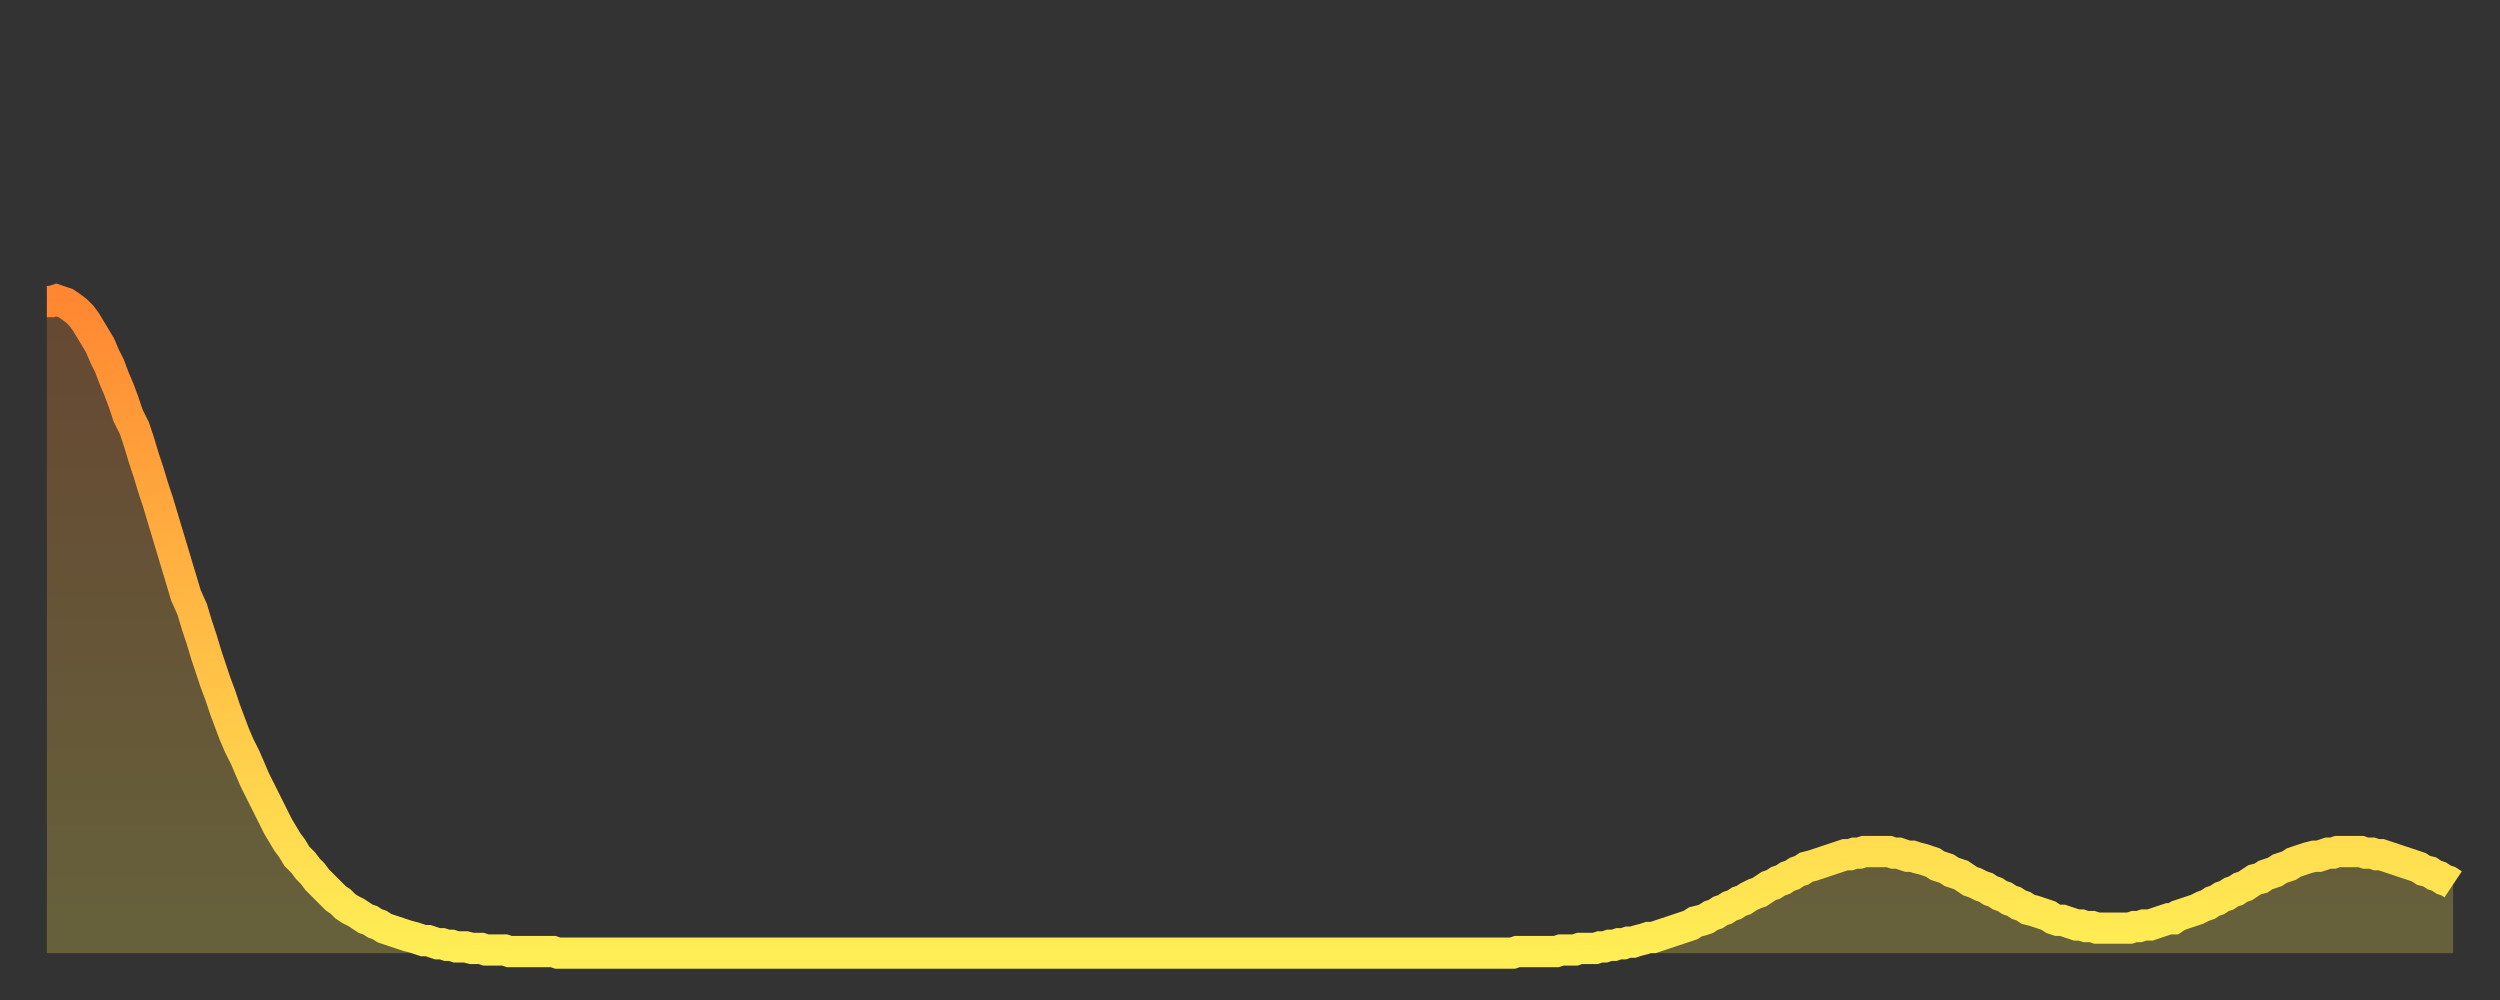
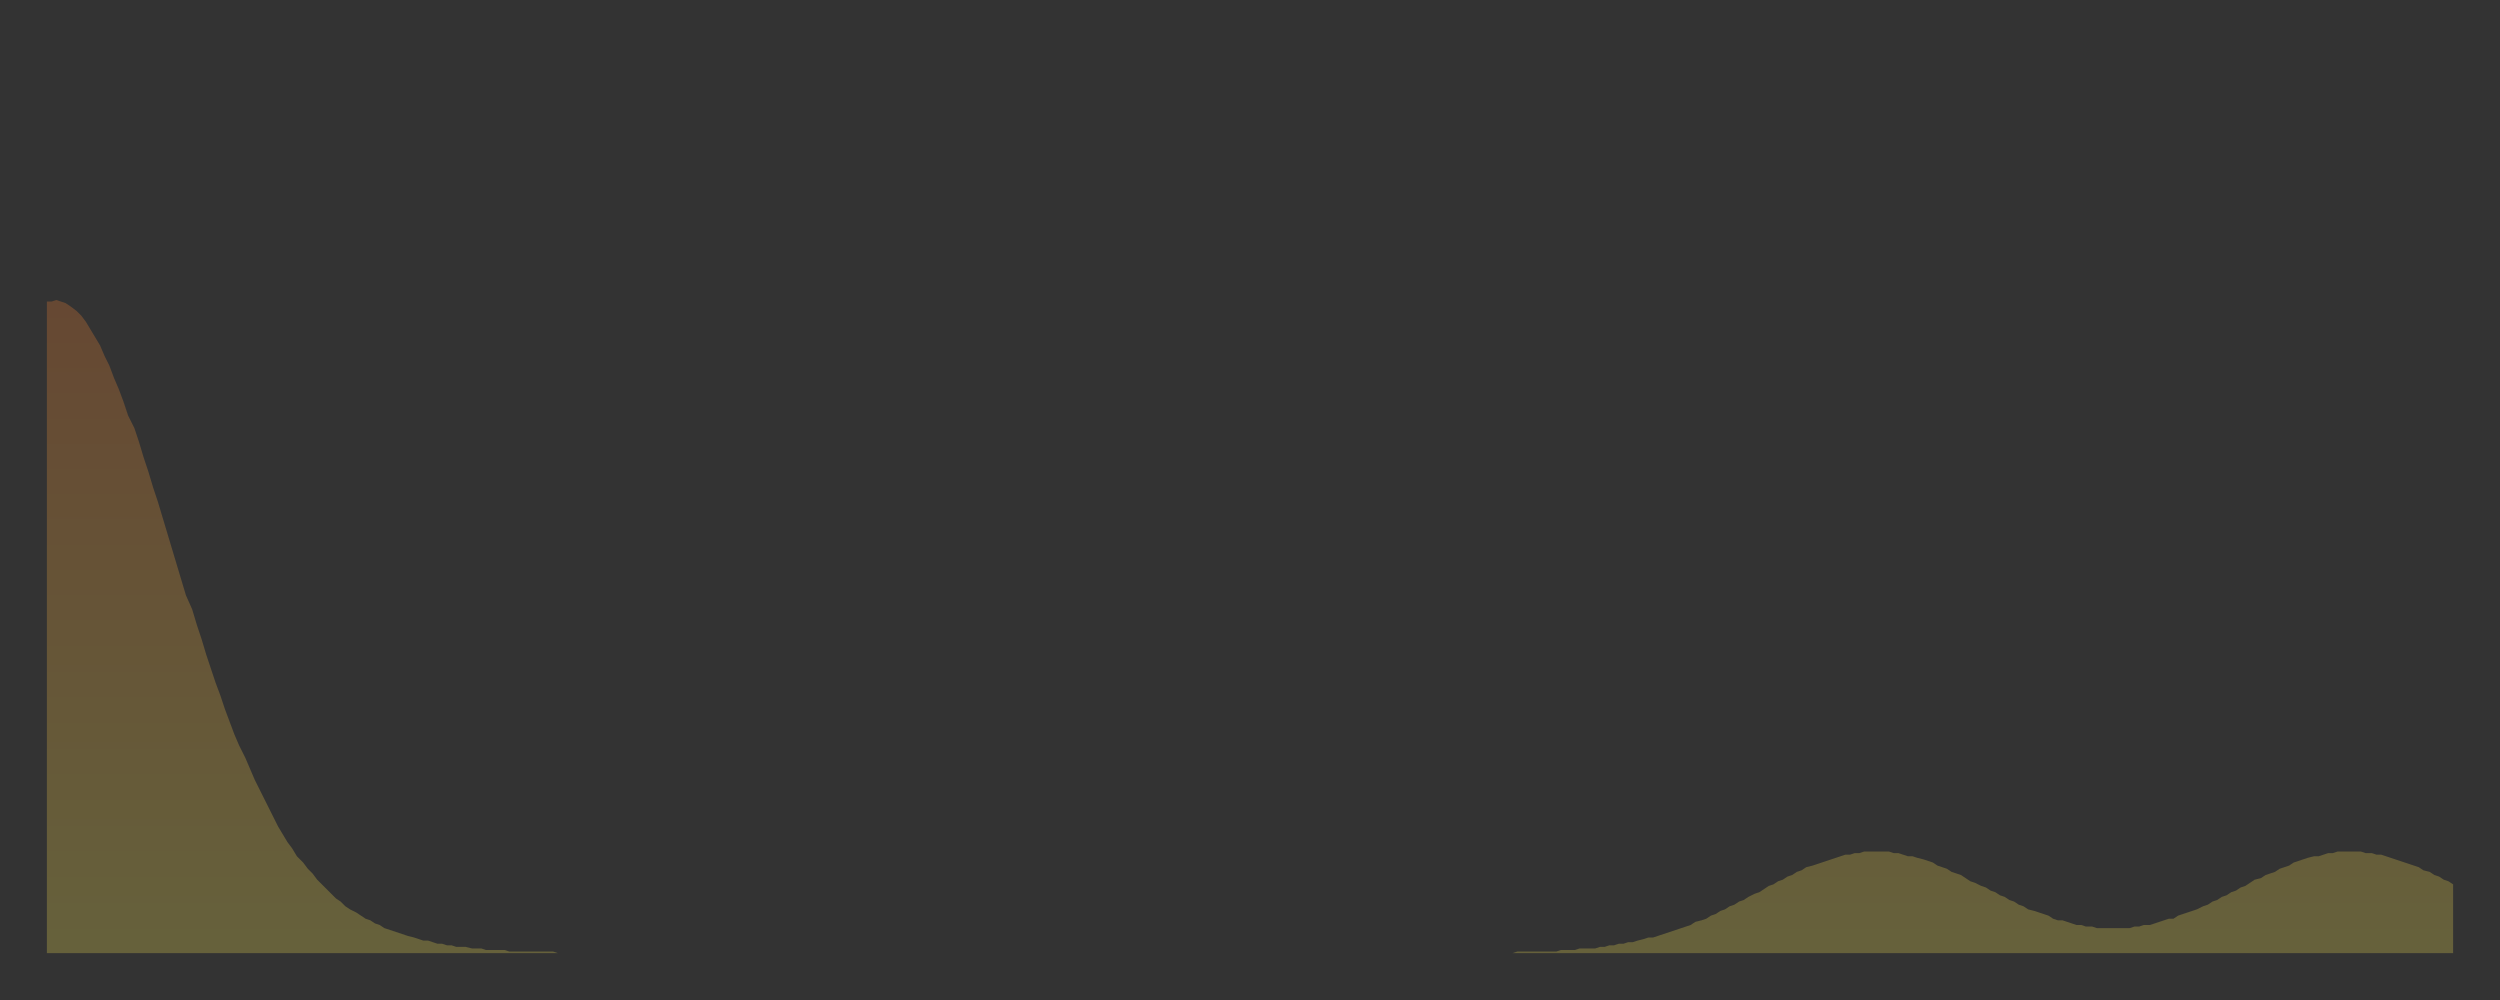
<svg xmlns="http://www.w3.org/2000/svg" baseProfile="full" height="64" version="1.1" width="160">
  <rect width="100%" height="100%" fill="#333333" stroke="none" />
  <defs>
    <linearGradient id="id387160" x1="0" x2="0" y1="0" y2="1">
      <stop offset="0%" stop-color="#ff8732" />
      <stop offset="50%" stop-color="#ffbb44" />
      <stop offset="100%" stop-color="#ffee55" />
    </linearGradient>
  </defs>
  <g transform="translate(3,3)">
    <g>
-       <path d="M 0.0 16.3 0.3 16.3 0.6 16.2 0.9 16.3 1.2 16.4 1.5 16.6 1.9 16.9 2.2 17.2 2.5 17.6 2.8 18.1 3.1 18.6 3.4 19.1 3.7 19.8 4.0 20.4 4.3 21.2 4.6 21.9 4.9 22.7 5.2 23.6 5.6 24.4 5.9 25.3 6.2 26.3 6.5 27.2 6.8 28.2 7.1 29.1 7.4 30.1 7.7 31.1 8.0 32.1 8.3 33.1 8.6 34.1 8.9 35.1 9.3 36.0 9.6 37.0 9.9 37.9 10.2 38.9 10.5 39.8 10.8 40.7 11.1 41.5 11.4 42.4 11.7 43.2 12.0 44.0 12.3 44.7 12.7 45.5 13.0 46.2 13.3 46.9 13.6 47.5 13.9 48.1 14.2 48.7 14.5 49.3 14.8 49.9 15.1 50.4 15.4 50.9 15.7 51.3 16.0 51.8 16.4 52.2 16.7 52.6 17.0 52.9 17.3 53.3 17.6 53.6 17.9 53.9 18.2 54.2 18.5 54.5 18.8 54.7 19.1 55.0 19.4 55.2 19.8 55.4 20.1 55.6 20.4 55.8 20.7 55.9 21.0 56.1 21.3 56.2 21.6 56.4 21.9 56.5 22.2 56.6 22.5 56.7 22.8 56.8 23.1 56.9 23.5 57.0 23.8 57.1 24.1 57.2 24.4 57.2 24.7 57.3 25.0 57.4 25.3 57.4 25.6 57.5 25.9 57.5 26.2 57.6 26.5 57.6 26.8 57.6 27.2 57.7 27.5 57.7 27.8 57.7 28.1 57.8 28.4 57.8 28.7 57.8 29.0 57.8 29.3 57.8 29.6 57.9 29.9 57.9 30.2 57.9 30.6 57.9 30.9 57.9 31.2 57.9 31.5 57.9 31.8 57.9 32.1 57.9 32.4 57.9 32.7 58.0 33.0 58.0 33.3 58.0 33.6 58.0 33.9 58.0 34.3 58.0 34.6 58.0 34.9 58.0 35.2 58.0 35.5 58.0 35.8 58.0 36.1 58.0 36.4 58.0 36.7 58.0 37.0 58.0 37.3 58.0 37.7 58.0 38.0 58.0 38.3 58.0 38.6 58.0 38.9 58.0 39.2 58.0 39.5 58.0 39.8 58.0 40.1 58.0 40.4 58.0 40.7 58.0 41.0 58.0 41.4 58.0 41.7 58.0 42.0 58.0 42.3 58.0 42.6 58.0 42.9 58.0 43.2 58.0 43.5 58.0 43.8 58.0 44.1 58.0 44.4 58.0 44.7 58.0 45.1 58.0 45.4 58.0 45.7 58.0 46.0 58.0 46.3 58.0 46.6 58.0 46.9 58.0 47.2 58.0 47.5 58.0 47.8 58.0 48.1 58.0 48.5 58.0 48.8 58.0 49.1 58.0 49.4 58.0 49.7 58.0 50.0 58.0 50.3 58.0 50.6 58.0 50.9 58.0 51.2 58.0 51.5 58.0 51.8 58.0 52.2 58.0 52.5 58.0 52.8 58.0 53.1 58.0 53.4 58.0 53.7 58.0 54.0 58.0 54.3 58.0 54.6 58.0 54.9 58.0 55.2 58.0 55.6 58.0 55.9 58.0 56.2 58.0 56.5 58.0 56.8 58.0 57.1 58.0 57.4 58.0 57.7 58.0 58.0 58.0 58.3 58.0 58.6 58.0 58.9 58.0 59.3 58.0 59.6 58.0 59.9 58.0 60.2 58.0 60.5 58.0 60.8 58.0 61.1 58.0 61.4 58.0 61.7 58.0 62.0 58.0 62.3 58.0 62.6 58.0 63.0 58.0 63.3 58.0 63.6 58.0 63.9 58.0 64.2 58.0 64.5 58.0 64.8 58.0 65.1 58.0 65.4 58.0 65.7 58.0 66.0 58.0 66.4 58.0 66.7 58.0 67.0 58.0 67.3 58.0 67.6 58.0 67.9 58.0 68.2 58.0 68.5 58.0 68.8 58.0 69.1 58.0 69.4 58.0 69.7 58.0 70.1 58.0 70.4 58.0 70.7 58.0 71.0 58.0 71.3 58.0 71.6 58.0 71.9 58.0 72.2 58.0 72.5 58.0 72.8 58.0 73.1 58.0 73.5 58.0 73.8 58.0 74.1 58.0 74.4 58.0 74.7 58.0 75.0 58.0 75.3 58.0 75.6 58.0 75.9 58.0 76.2 58.0 76.5 58.0 76.8 58.0 77.2 58.0 77.5 58.0 77.8 58.0 78.1 58.0 78.4 58.0 78.7 58.0 79.0 58.0 79.3 58.0 79.6 58.0 79.9 58.0 80.2 58.0 80.5 58.0 80.9 58.0 81.2 58.0 81.5 58.0 81.8 58.0 82.1 58.0 82.4 58.0 82.7 58.0 83.0 58.0 83.3 58.0 83.6 58.0 83.9 58.0 84.3 58.0 84.6 58.0 84.9 58.0 85.2 58.0 85.5 58.0 85.8 58.0 86.1 58.0 86.4 58.0 86.7 58.0 87.0 58.0 87.3 58.0 87.6 58.0 88.0 58.0 88.3 58.0 88.6 58.0 88.9 58.0 89.2 58.0 89.5 58.0 89.8 58.0 90.1 58.0 90.4 58.0 90.7 58.0 91.0 58.0 91.4 58.0 91.7 58.0 92.0 58.0 92.3 58.0 92.6 58.0 92.9 58.0 93.2 58.0 93.5 58.0 93.8 58.0 94.1 57.9 94.4 57.9 94.7 57.9 95.1 57.9 95.4 57.9 95.7 57.9 96.0 57.9 96.3 57.9 96.6 57.9 96.9 57.8 97.2 57.8 97.5 57.8 97.8 57.8 98.1 57.7 98.4 57.7 98.8 57.7 99.1 57.7 99.4 57.6 99.7 57.6 100.0 57.5 100.3 57.5 100.6 57.4 100.9 57.4 101.2 57.3 101.5 57.3 101.8 57.2 102.2 57.1 102.5 57.0 102.8 57.0 103.1 56.9 103.4 56.8 103.7 56.7 104.0 56.6 104.3 56.5 104.6 56.4 104.9 56.3 105.2 56.2 105.5 56.0 105.9 55.9 106.2 55.8 106.5 55.6 106.8 55.5 107.1 55.3 107.4 55.2 107.7 55.0 108.0 54.9 108.3 54.7 108.6 54.6 108.9 54.4 109.3 54.2 109.6 54.1 109.9 53.9 110.2 53.7 110.5 53.6 110.8 53.4 111.1 53.3 111.4 53.1 111.7 53.0 112.0 52.8 112.3 52.7 112.6 52.5 113.0 52.4 113.3 52.3 113.6 52.2 113.9 52.1 114.2 52.0 114.5 51.9 114.8 51.8 115.1 51.7 115.4 51.7 115.7 51.6 116.0 51.6 116.3 51.5 116.7 51.5 117.0 51.5 117.3 51.5 117.6 51.5 117.9 51.5 118.2 51.6 118.5 51.6 118.8 51.7 119.1 51.8 119.4 51.8 119.7 51.9 120.1 52.0 120.4 52.1 120.7 52.2 121.0 52.4 121.3 52.5 121.6 52.6 121.9 52.8 122.2 52.9 122.5 53.0 122.8 53.2 123.1 53.4 123.4 53.5 123.8 53.7 124.1 53.8 124.4 54.0 124.7 54.1 125.0 54.3 125.3 54.4 125.6 54.6 125.9 54.7 126.2 54.9 126.5 55.0 126.8 55.2 127.2 55.3 127.5 55.4 127.8 55.5 128.1 55.6 128.4 55.8 128.7 55.9 129.0 55.9 129.3 56.0 129.6 56.1 129.9 56.2 130.2 56.2 130.5 56.3 130.9 56.3 131.2 56.4 131.5 56.4 131.8 56.4 132.1 56.4 132.4 56.4 132.7 56.4 133.0 56.4 133.3 56.4 133.6 56.3 133.9 56.3 134.2 56.2 134.6 56.2 134.9 56.1 135.2 56.0 135.5 55.9 135.8 55.8 136.1 55.8 136.4 55.6 136.7 55.5 137.0 55.4 137.3 55.3 137.6 55.2 138.0 55.0 138.3 54.9 138.6 54.7 138.9 54.6 139.2 54.4 139.5 54.3 139.8 54.1 140.1 54.0 140.4 53.8 140.7 53.7 141.0 53.5 141.3 53.3 141.7 53.2 142.0 53.0 142.3 52.9 142.6 52.8 142.9 52.6 143.2 52.5 143.5 52.4 143.8 52.2 144.1 52.1 144.4 52.0 144.7 51.9 145.1 51.8 145.4 51.8 145.7 51.7 146.0 51.6 146.3 51.6 146.6 51.5 146.9 51.5 147.2 51.5 147.5 51.5 147.8 51.5 148.1 51.5 148.4 51.6 148.8 51.6 149.1 51.7 149.4 51.7 149.7 51.8 150.0 51.9 150.3 52.0 150.6 52.1 150.9 52.2 151.2 52.3 151.5 52.4 151.8 52.5 152.1 52.7 152.5 52.8 152.8 53.0 153.1 53.1 153.4 53.3 153.7 53.4 154.0 53.6" fill="none" id="graph-curve" opacity="1" stroke="url(#id387160)" stroke-width="2" />
      <path d="M 0 58 L 0.0 16.3 0.3 16.3 0.6 16.2 0.9 16.3 1.2 16.4 1.5 16.6 1.9 16.9 2.2 17.2 2.5 17.6 2.8 18.1 3.1 18.6 3.4 19.1 3.7 19.8 4.0 20.4 4.3 21.2 4.6 21.9 4.9 22.7 5.2 23.6 5.6 24.4 5.9 25.3 6.2 26.3 6.5 27.2 6.8 28.2 7.1 29.1 7.4 30.1 7.7 31.1 8.0 32.1 8.3 33.1 8.6 34.1 8.9 35.1 9.3 36.0 9.6 37.0 9.9 37.9 10.2 38.9 10.5 39.8 10.8 40.7 11.1 41.5 11.4 42.4 11.7 43.2 12.0 44.0 12.3 44.7 12.7 45.5 13.0 46.2 13.3 46.9 13.6 47.5 13.9 48.1 14.2 48.7 14.5 49.3 14.8 49.9 15.1 50.4 15.4 50.9 15.7 51.3 16.0 51.8 16.4 52.2 16.7 52.6 17.0 52.9 17.3 53.3 17.6 53.6 17.9 53.9 18.2 54.2 18.5 54.5 18.8 54.7 19.1 55.0 19.4 55.2 19.8 55.4 20.1 55.6 20.4 55.8 20.7 55.9 21.0 56.1 21.3 56.2 21.6 56.4 21.9 56.5 22.2 56.6 22.5 56.7 22.8 56.8 23.1 56.9 23.5 57.0 23.8 57.1 24.1 57.2 24.4 57.2 24.7 57.3 25.0 57.4 25.3 57.4 25.6 57.5 25.9 57.5 26.2 57.6 26.5 57.6 26.8 57.6 27.2 57.7 27.5 57.7 27.8 57.7 28.1 57.8 28.4 57.8 28.7 57.8 29.0 57.8 29.3 57.8 29.6 57.9 29.9 57.9 30.2 57.9 30.6 57.9 30.9 57.9 31.2 57.9 31.5 57.9 31.8 57.9 32.1 57.9 32.4 57.9 32.7 58.0 33.0 58.0 33.3 58.0 33.6 58.0 33.9 58.0 34.3 58.0 34.6 58.0 34.9 58.0 35.2 58.0 35.5 58.0 35.8 58.0 36.1 58.0 36.4 58.0 36.7 58.0 37.0 58.0 37.3 58.0 37.7 58.0 38.0 58.0 38.3 58.0 38.6 58.0 38.9 58.0 39.2 58.0 39.5 58.0 39.8 58.0 40.1 58.0 40.4 58.0 40.7 58.0 41.0 58.0 41.4 58.0 41.7 58.0 42.0 58.0 42.3 58.0 42.6 58.0 42.9 58.0 43.2 58.0 43.5 58.0 43.8 58.0 44.1 58.0 44.4 58.0 44.7 58.0 45.1 58.0 45.4 58.0 45.7 58.0 46.0 58.0 46.3 58.0 46.6 58.0 46.9 58.0 47.2 58.0 47.5 58.0 47.8 58.0 48.1 58.0 48.5 58.0 48.8 58.0 49.1 58.0 49.4 58.0 49.7 58.0 50.0 58.0 50.3 58.0 50.6 58.0 50.9 58.0 51.2 58.0 51.5 58.0 51.8 58.0 52.2 58.0 52.5 58.0 52.8 58.0 53.1 58.0 53.4 58.0 53.7 58.0 54.0 58.0 54.3 58.0 54.6 58.0 54.9 58.0 55.2 58.0 55.6 58.0 55.9 58.0 56.2 58.0 56.5 58.0 56.8 58.0 57.1 58.0 57.4 58.0 57.7 58.0 58.0 58.0 58.3 58.0 58.6 58.0 58.9 58.0 59.3 58.0 59.6 58.0 59.9 58.0 60.2 58.0 60.5 58.0 60.8 58.0 61.1 58.0 61.4 58.0 61.7 58.0 62.0 58.0 62.3 58.0 62.6 58.0 63.0 58.0 63.3 58.0 63.6 58.0 63.9 58.0 64.2 58.0 64.5 58.0 64.8 58.0 65.1 58.0 65.4 58.0 65.7 58.0 66.0 58.0 66.4 58.0 66.7 58.0 67.0 58.0 67.3 58.0 67.6 58.0 67.9 58.0 68.2 58.0 68.5 58.0 68.8 58.0 69.1 58.0 69.4 58.0 69.7 58.0 70.1 58.0 70.4 58.0 70.7 58.0 71.0 58.0 71.3 58.0 71.6 58.0 71.9 58.0 72.2 58.0 72.5 58.0 72.8 58.0 73.1 58.0 73.5 58.0 73.8 58.0 74.1 58.0 74.4 58.0 74.7 58.0 75.0 58.0 75.3 58.0 75.6 58.0 75.9 58.0 76.2 58.0 76.5 58.0 76.8 58.0 77.2 58.0 77.5 58.0 77.8 58.0 78.1 58.0 78.4 58.0 78.7 58.0 79.0 58.0 79.3 58.0 79.6 58.0 79.9 58.0 80.2 58.0 80.5 58.0 80.9 58.0 81.2 58.0 81.5 58.0 81.8 58.0 82.1 58.0 82.4 58.0 82.7 58.0 83.0 58.0 83.3 58.0 83.6 58.0 83.9 58.0 84.3 58.0 84.6 58.0 84.9 58.0 85.2 58.0 85.5 58.0 85.8 58.0 86.1 58.0 86.4 58.0 86.7 58.0 87.0 58.0 87.3 58.0 87.6 58.0 88.0 58.0 88.3 58.0 88.6 58.0 88.9 58.0 89.2 58.0 89.5 58.0 89.8 58.0 90.1 58.0 90.4 58.0 90.7 58.0 91.0 58.0 91.4 58.0 91.7 58.0 92.0 58.0 92.3 58.0 92.6 58.0 92.9 58.0 93.2 58.0 93.5 58.0 93.8 58.0 94.1 57.9 94.4 57.9 94.7 57.9 95.1 57.9 95.4 57.9 95.7 57.9 96.0 57.9 96.3 57.9 96.6 57.9 96.9 57.8 97.2 57.8 97.5 57.8 97.8 57.8 98.1 57.7 98.4 57.7 98.8 57.7 99.1 57.7 99.4 57.6 99.7 57.6 100.0 57.5 100.3 57.5 100.6 57.4 100.9 57.4 101.2 57.3 101.5 57.3 101.8 57.2 102.2 57.1 102.5 57.0 102.8 57.0 103.1 56.9 103.4 56.8 103.7 56.7 104.0 56.6 104.3 56.5 104.6 56.4 104.9 56.3 105.2 56.2 105.5 56.0 105.9 55.9 106.2 55.8 106.5 55.6 106.8 55.5 107.1 55.3 107.4 55.2 107.7 55.0 108.0 54.9 108.3 54.7 108.6 54.6 108.9 54.4 109.3 54.2 109.6 54.1 109.9 53.9 110.2 53.7 110.5 53.6 110.8 53.4 111.1 53.3 111.4 53.1 111.7 53.0 112.0 52.8 112.3 52.7 112.6 52.5 113.0 52.4 113.3 52.3 113.6 52.2 113.9 52.1 114.2 52.0 114.5 51.9 114.8 51.8 115.1 51.7 115.4 51.7 115.7 51.6 116.0 51.6 116.3 51.5 116.7 51.5 117.0 51.5 117.3 51.5 117.6 51.5 117.9 51.5 118.2 51.6 118.5 51.6 118.8 51.7 119.1 51.8 119.4 51.8 119.7 51.9 120.1 52.0 120.4 52.1 120.7 52.2 121.0 52.4 121.3 52.5 121.6 52.6 121.9 52.8 122.2 52.9 122.5 53.0 122.8 53.2 123.1 53.4 123.4 53.5 123.8 53.7 124.1 53.8 124.4 54.0 124.7 54.1 125.0 54.3 125.3 54.4 125.6 54.6 125.9 54.7 126.2 54.9 126.5 55.0 126.8 55.2 127.2 55.3 127.5 55.4 127.8 55.5 128.1 55.6 128.4 55.8 128.7 55.9 129.0 55.9 129.3 56.0 129.6 56.1 129.9 56.2 130.2 56.2 130.5 56.3 130.9 56.3 131.2 56.4 131.5 56.4 131.8 56.4 132.1 56.4 132.4 56.4 132.7 56.4 133.0 56.4 133.3 56.4 133.6 56.3 133.9 56.3 134.2 56.2 134.6 56.2 134.9 56.1 135.2 56.0 135.5 55.9 135.8 55.8 136.1 55.8 136.4 55.6 136.7 55.5 137.0 55.4 137.3 55.3 137.6 55.2 138.0 55.0 138.3 54.9 138.6 54.7 138.9 54.6 139.2 54.4 139.5 54.3 139.8 54.1 140.1 54.0 140.4 53.8 140.7 53.7 141.0 53.5 141.3 53.3 141.7 53.2 142.0 53.0 142.3 52.9 142.6 52.8 142.9 52.6 143.2 52.5 143.5 52.4 143.8 52.2 144.1 52.1 144.4 52.0 144.7 51.9 145.1 51.8 145.4 51.8 145.7 51.7 146.0 51.6 146.3 51.6 146.6 51.5 146.9 51.5 147.2 51.5 147.5 51.5 147.8 51.5 148.1 51.5 148.4 51.6 148.8 51.6 149.1 51.7 149.4 51.7 149.7 51.8 150.0 51.9 150.3 52.0 150.6 52.1 150.9 52.2 151.2 52.3 151.5 52.4 151.8 52.5 152.1 52.7 152.5 52.8 152.8 53.0 153.1 53.1 153.4 53.3 153.7 53.4 154.0 53.6 154 58" fill="url(#id387160)" fill-opacity=".25" id="graph-shadow" />
    </g>
  </g>
</svg>